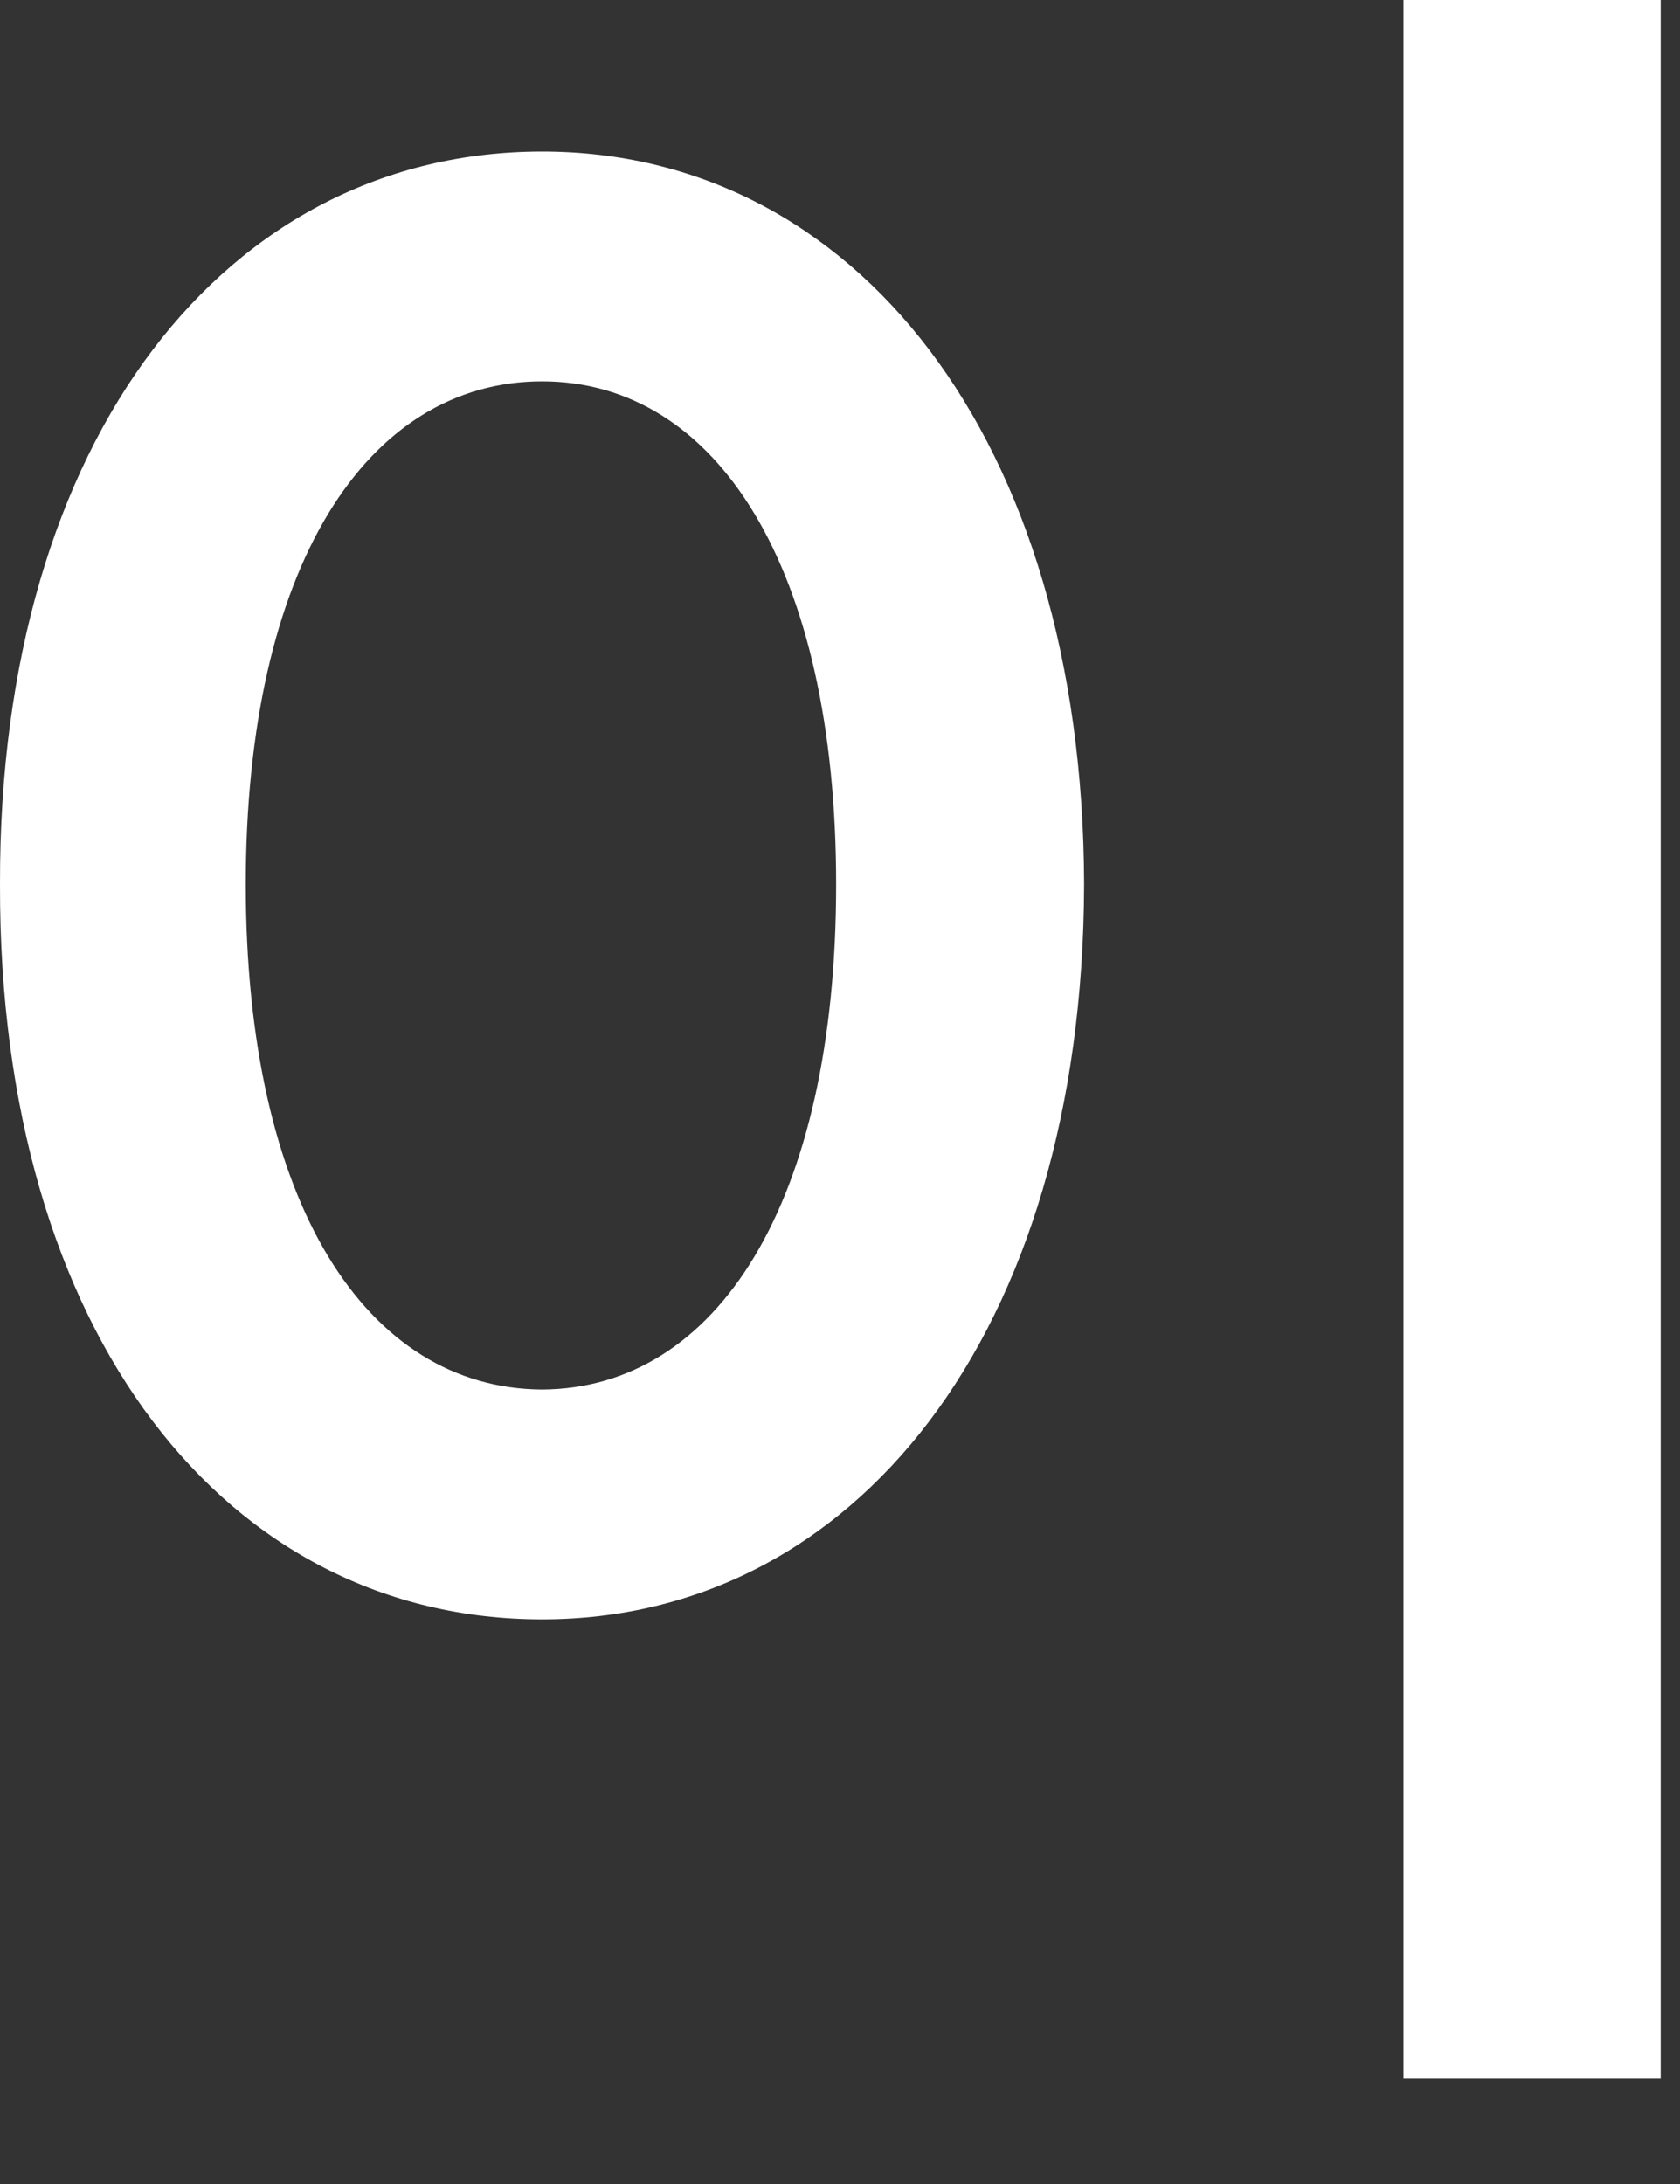
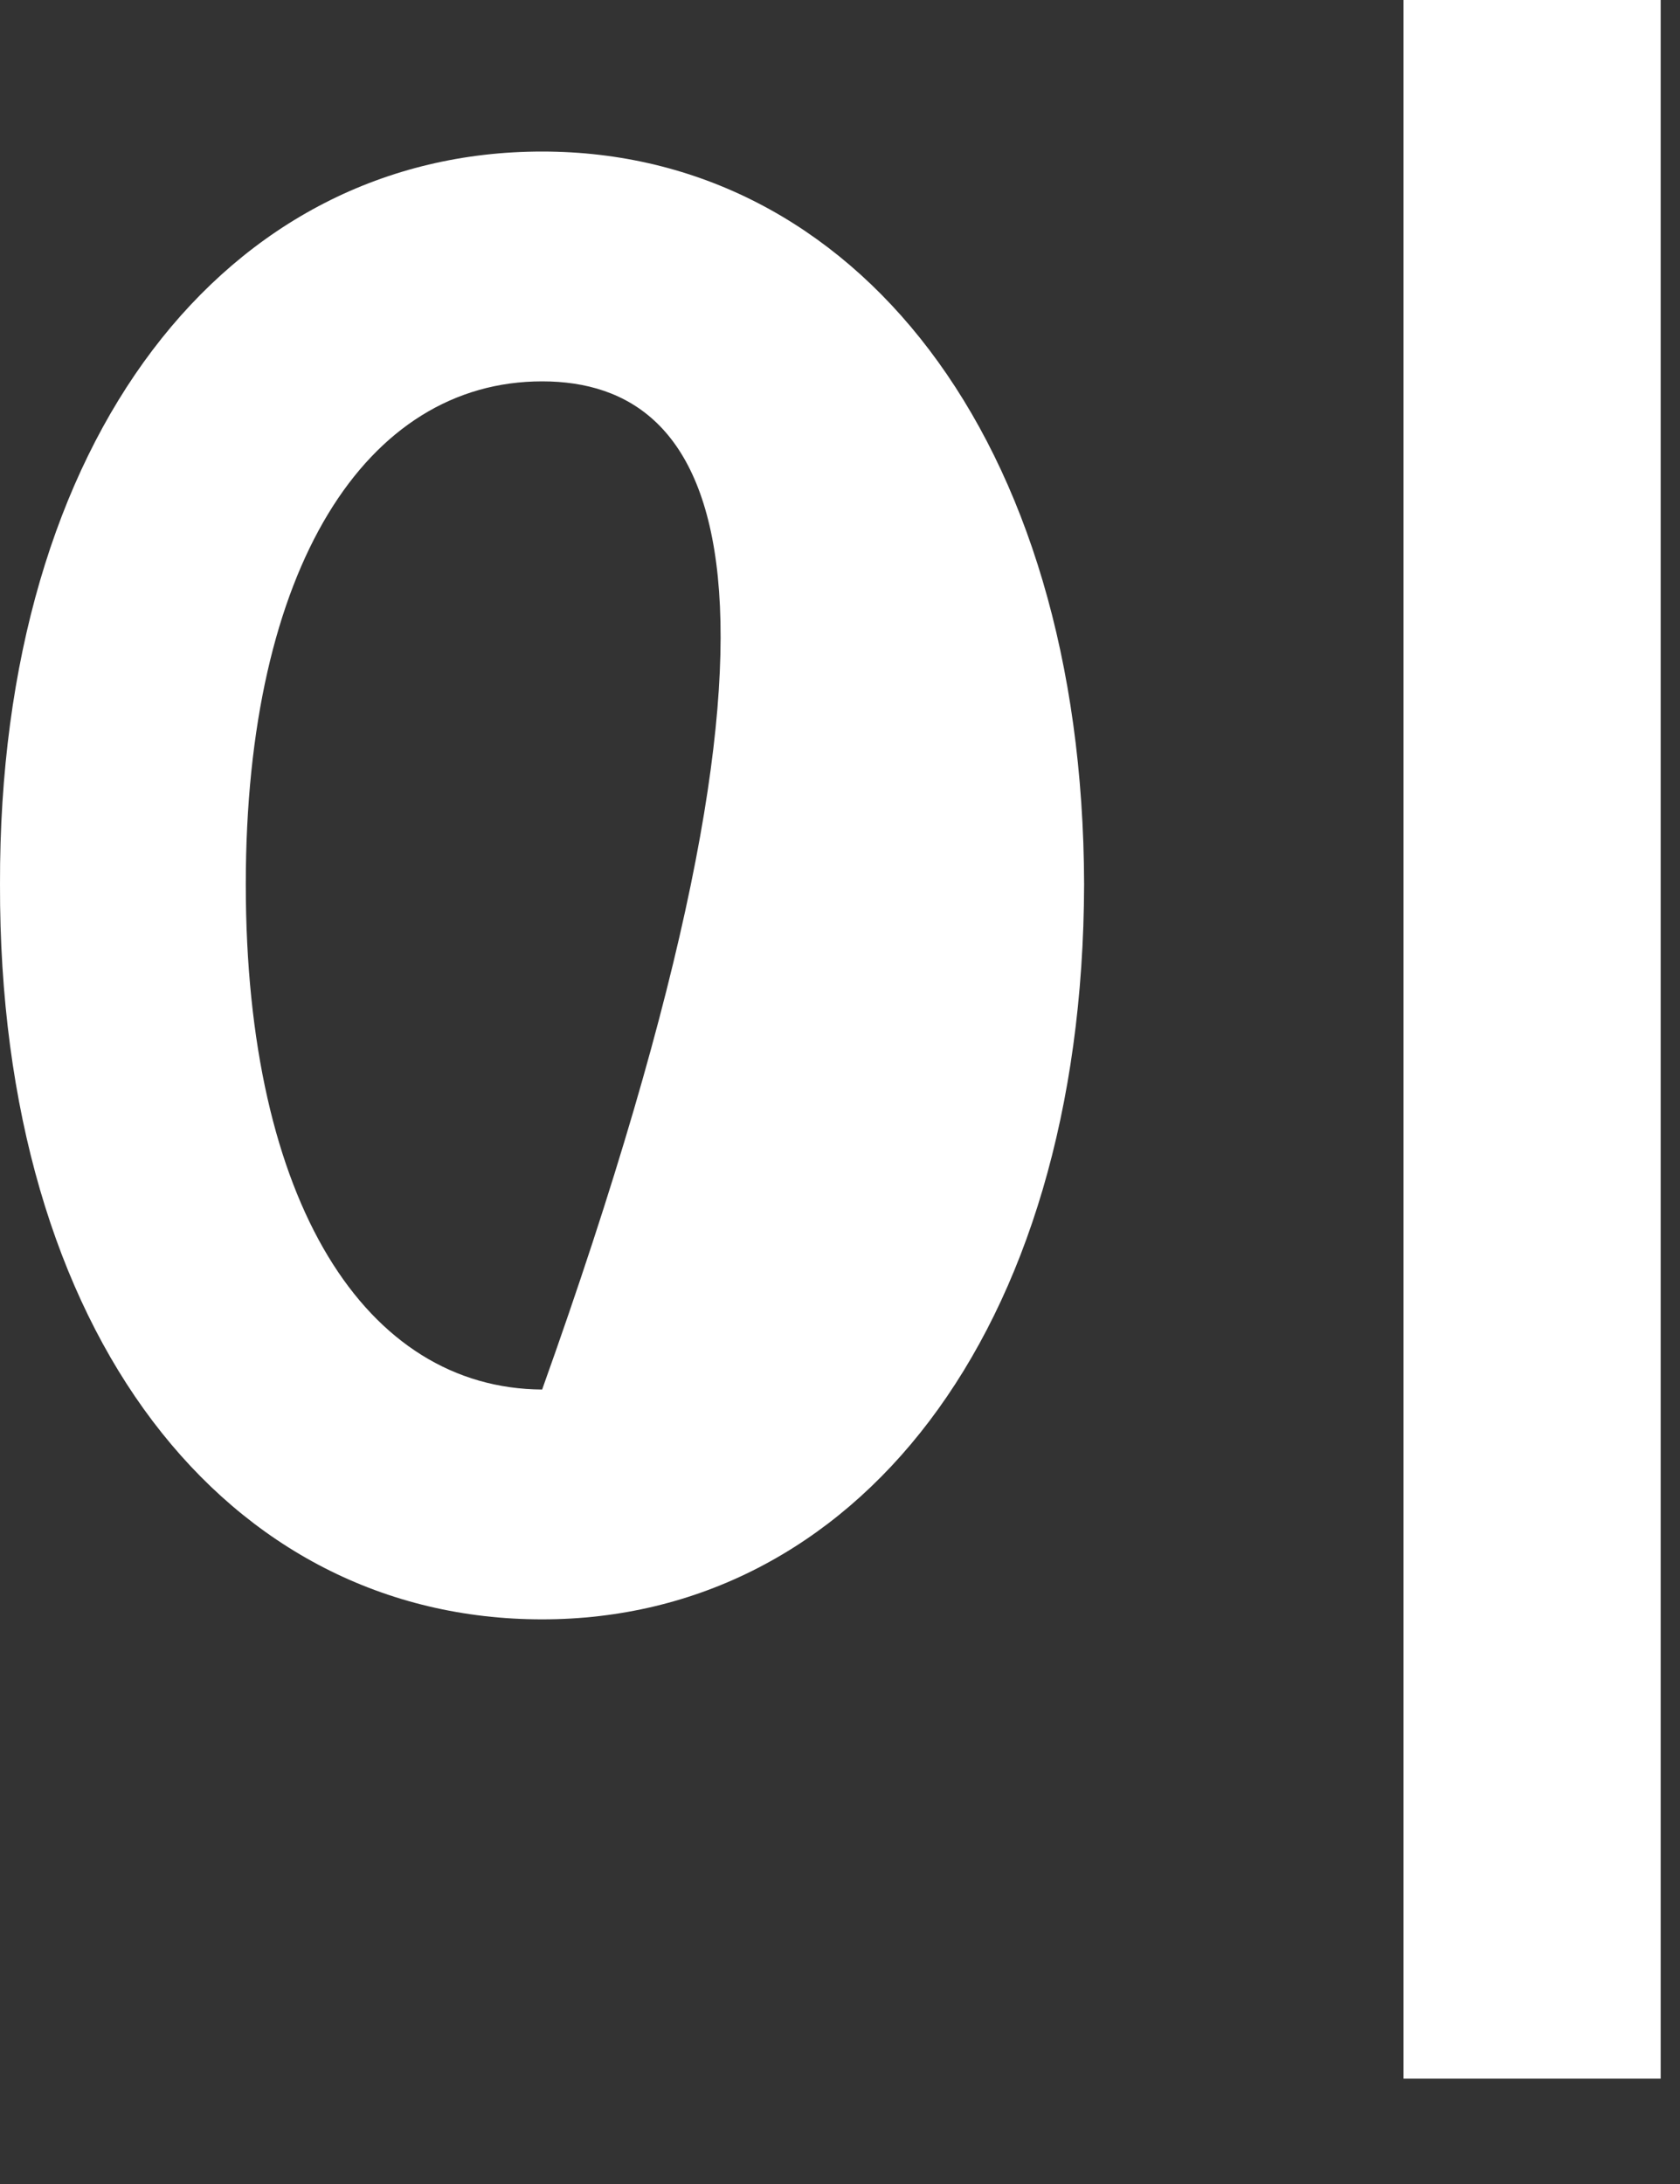
<svg xmlns="http://www.w3.org/2000/svg" fill="none" height="100%" overflow="visible" preserveAspectRatio="none" style="display: block;" viewBox="0 0 10 13" width="100%">
  <rect x="0" y="0" width="10" height="13" fill="#333333" stroke="none" />
-   <path d="M9.885 0V12.373H8.354V0H9.885ZM2.56481e-05 5.264C-0.007 2.598 1.354 0.902 3.227 0.902C5.079 0.902 6.446 2.598 6.453 5.264C6.446 7.95 5.079 9.639 3.227 9.639C1.354 9.639 -0.007 7.95 2.56481e-05 5.264ZM1.463 5.264C1.463 7.164 2.181 8.265 3.227 8.271C4.266 8.265 4.977 7.164 4.977 5.264C4.977 3.377 4.266 2.27 3.227 2.27C2.181 2.27 1.463 3.377 1.463 5.264Z" fill="white" id="Vector" />
+   <path d="M9.885 0V12.373H8.354V0H9.885ZM2.56481e-05 5.264C-0.007 2.598 1.354 0.902 3.227 0.902C5.079 0.902 6.446 2.598 6.453 5.264C6.446 7.95 5.079 9.639 3.227 9.639C1.354 9.639 -0.007 7.95 2.56481e-05 5.264ZM1.463 5.264C1.463 7.164 2.181 8.265 3.227 8.271C4.977 3.377 4.266 2.27 3.227 2.27C2.181 2.27 1.463 3.377 1.463 5.264Z" fill="white" id="Vector" />
</svg>